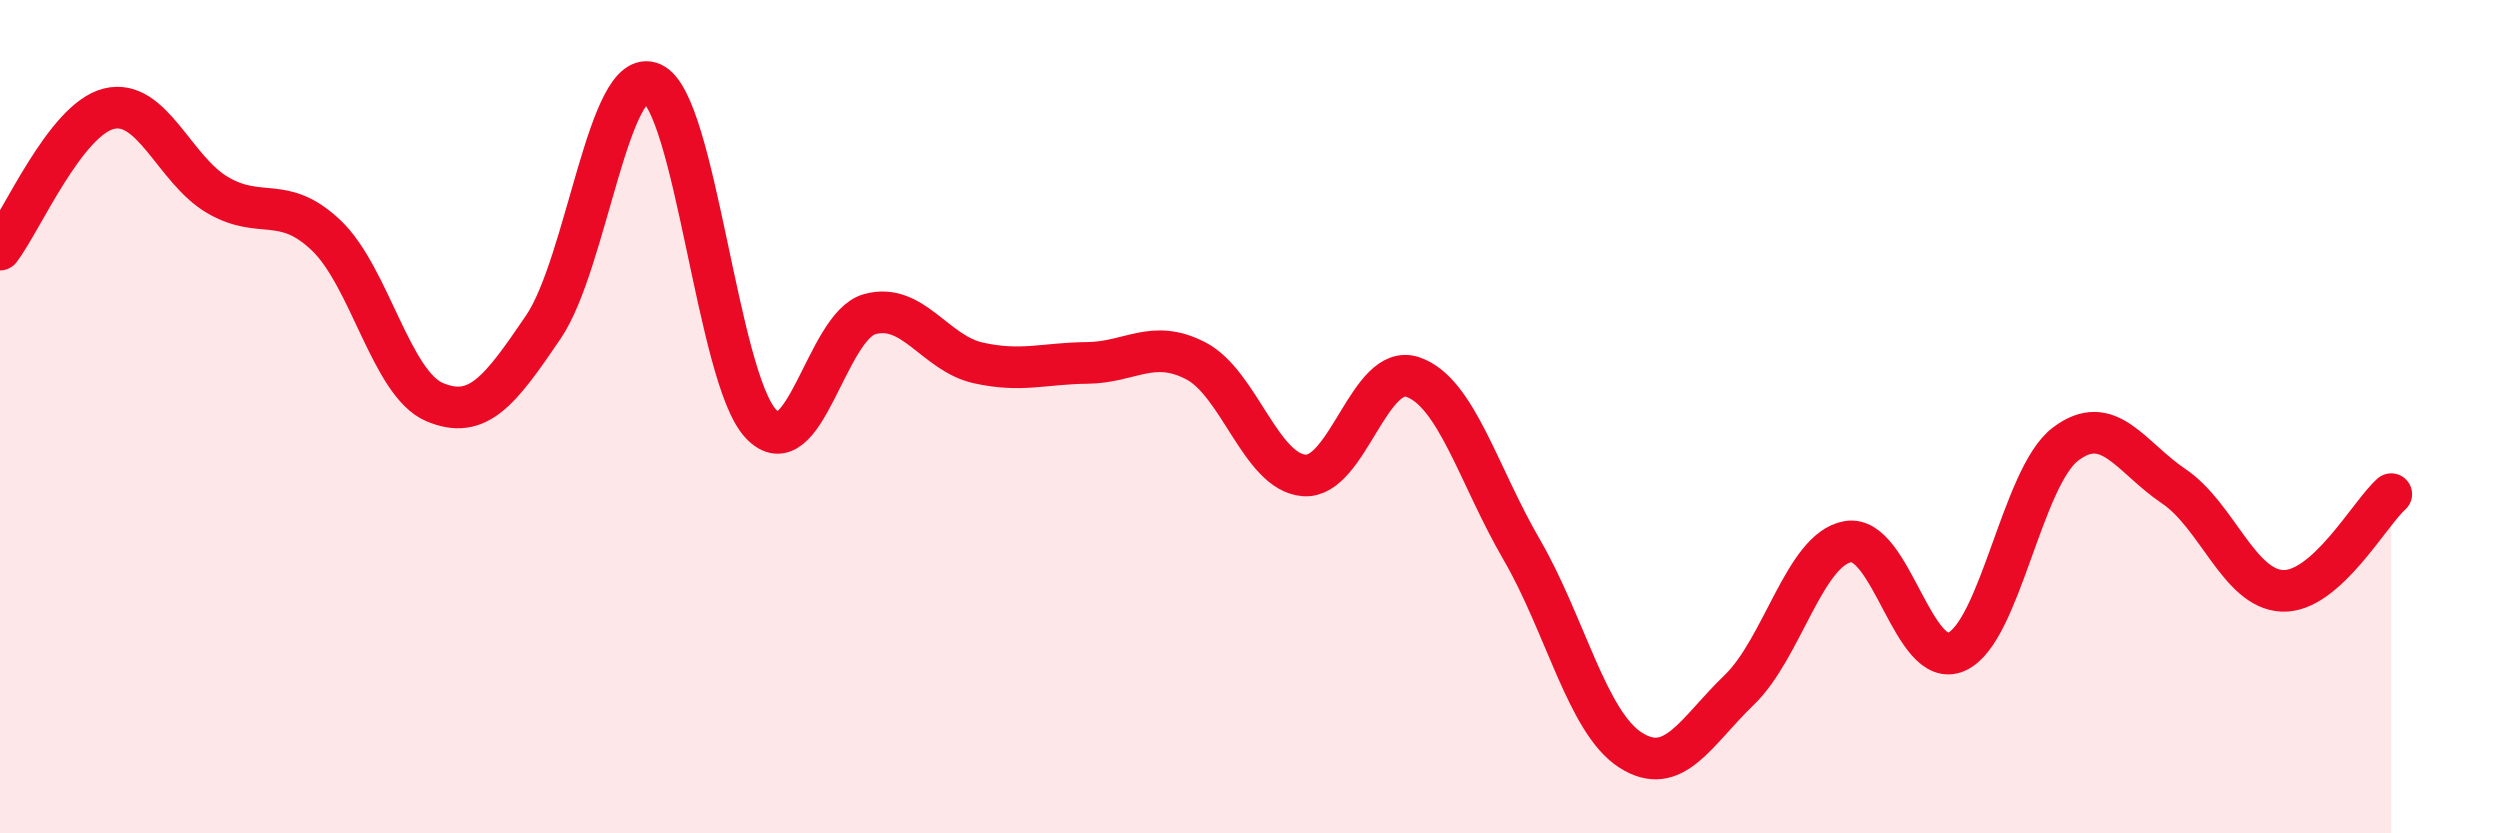
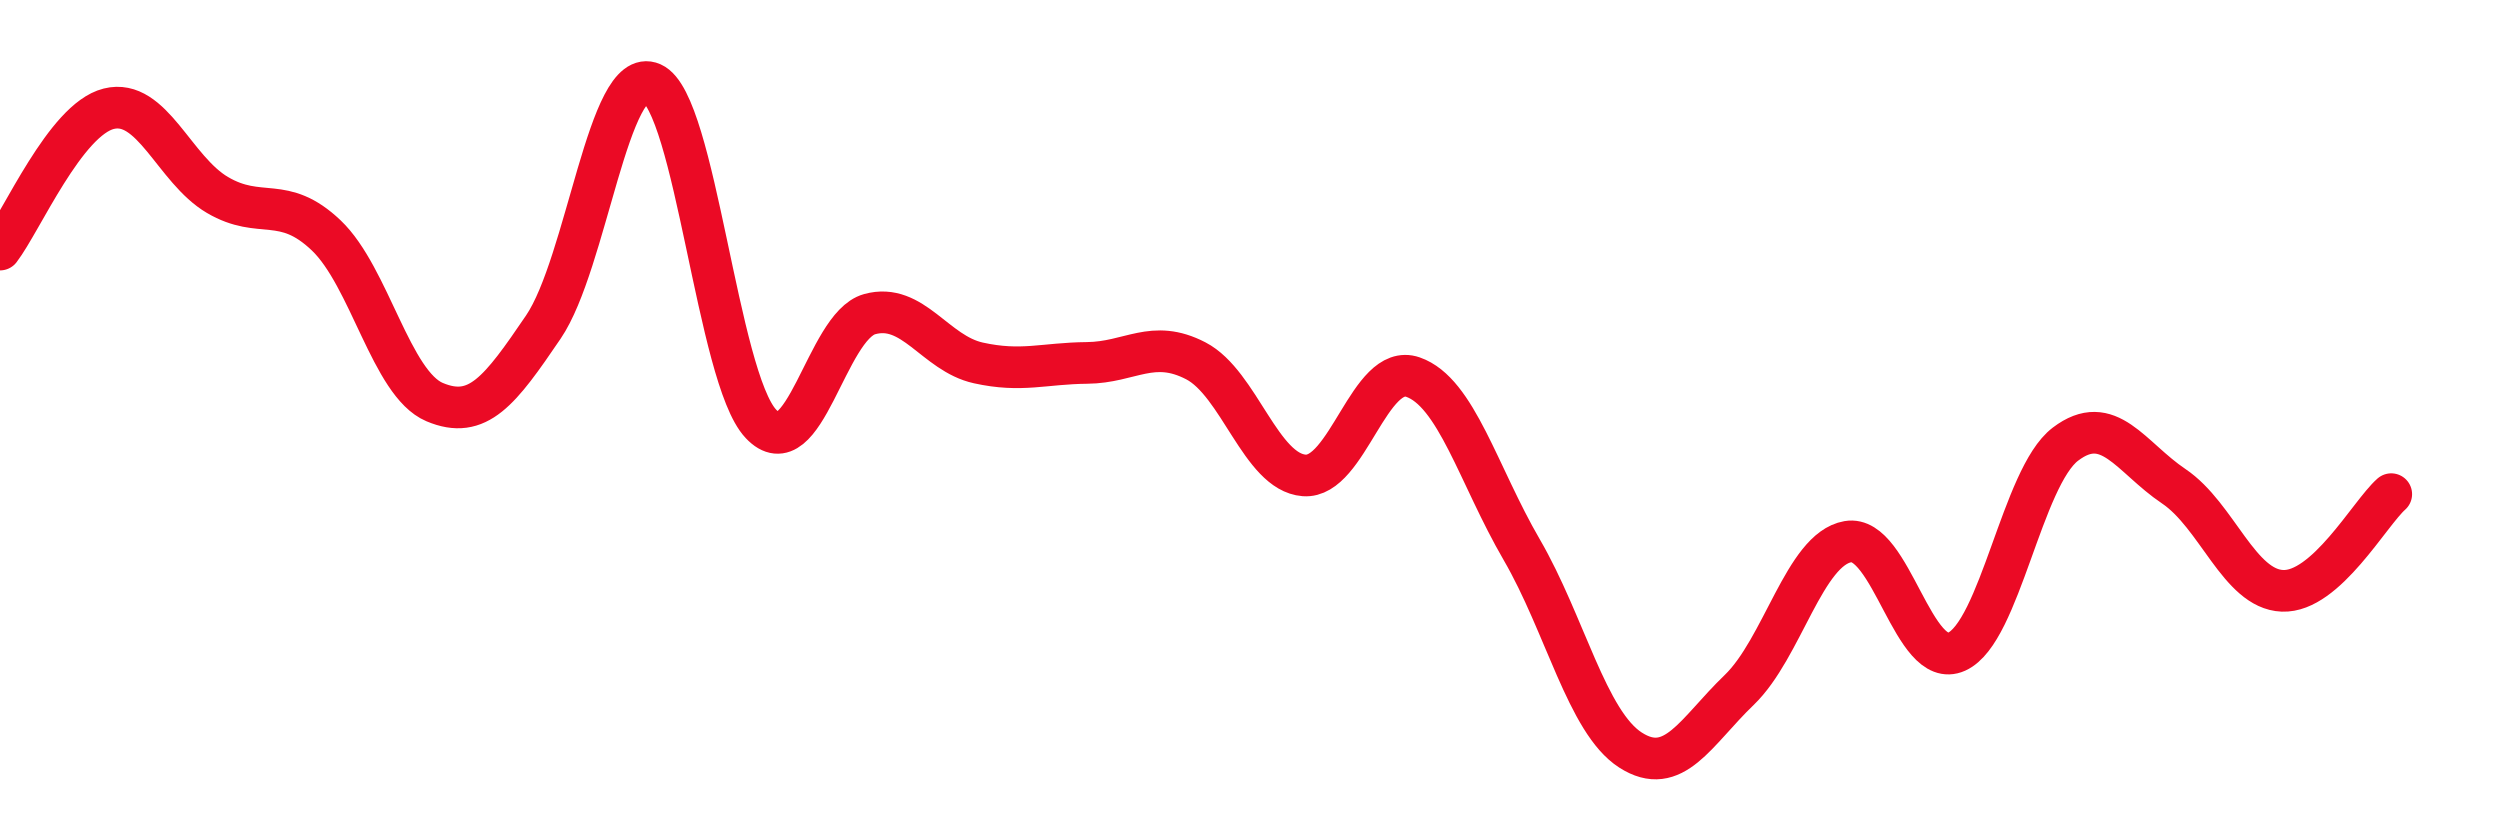
<svg xmlns="http://www.w3.org/2000/svg" width="60" height="20" viewBox="0 0 60 20">
-   <path d="M 0,5.99 C 0.52,5.31 1.57,2.87 2.61,2.61 C 3.65,2.35 4.18,4.07 5.22,4.68 C 6.26,5.29 6.79,4.66 7.83,5.65 C 8.87,6.64 9.39,9.21 10.43,9.65 C 11.47,10.09 12,9.38 13.04,7.85 C 14.08,6.32 14.61,1.54 15.65,2 C 16.69,2.46 17.22,9.06 18.26,10.17 C 19.3,11.28 19.83,7.83 20.87,7.54 C 21.91,7.25 22.44,8.48 23.48,8.71 C 24.52,8.94 25.05,8.72 26.09,8.71 C 27.13,8.7 27.66,8.12 28.7,8.66 C 29.74,9.2 30.26,11.33 31.3,11.41 C 32.34,11.49 32.87,8.69 33.91,9.05 C 34.95,9.41 35.48,11.4 36.52,13.19 C 37.56,14.98 38.09,17.33 39.13,18 C 40.17,18.67 40.7,17.56 41.74,16.56 C 42.78,15.56 43.31,13.18 44.35,13 C 45.39,12.82 45.92,16.11 46.96,15.64 C 48,15.17 48.53,11.45 49.57,10.66 C 50.61,9.87 51.13,10.97 52.17,11.67 C 53.21,12.37 53.74,14.14 54.78,14.18 C 55.82,14.22 56.87,12.32 57.39,11.86L57.39 20L0 20Z" fill="#EB0A25" opacity="0.1" stroke-linecap="round" stroke-linejoin="round" />
  <path d="M 0,5.99 C 0.52,5.31 1.57,2.87 2.61,2.61 C 3.65,2.35 4.18,4.07 5.22,4.68 C 6.26,5.29 6.79,4.66 7.83,5.65 C 8.87,6.64 9.39,9.21 10.43,9.65 C 11.47,10.09 12,9.38 13.04,7.85 C 14.08,6.32 14.61,1.54 15.65,2 C 16.69,2.46 17.22,9.06 18.26,10.17 C 19.3,11.28 19.83,7.83 20.87,7.54 C 21.91,7.25 22.44,8.48 23.48,8.71 C 24.52,8.94 25.05,8.72 26.09,8.71 C 27.13,8.7 27.66,8.12 28.7,8.66 C 29.74,9.2 30.26,11.33 31.3,11.41 C 32.34,11.49 32.87,8.69 33.91,9.05 C 34.95,9.41 35.48,11.4 36.52,13.19 C 37.56,14.98 38.09,17.33 39.13,18 C 40.17,18.67 40.7,17.56 41.74,16.56 C 42.78,15.56 43.31,13.18 44.35,13 C 45.39,12.82 45.92,16.11 46.96,15.64 C 48,15.17 48.53,11.45 49.57,10.66 C 50.61,9.87 51.13,10.97 52.17,11.67 C 53.21,12.37 53.74,14.14 54.78,14.18 C 55.82,14.22 56.87,12.32 57.39,11.86" stroke="#EB0A25" stroke-width="1" fill="none" stroke-linecap="round" stroke-linejoin="round" />
</svg>